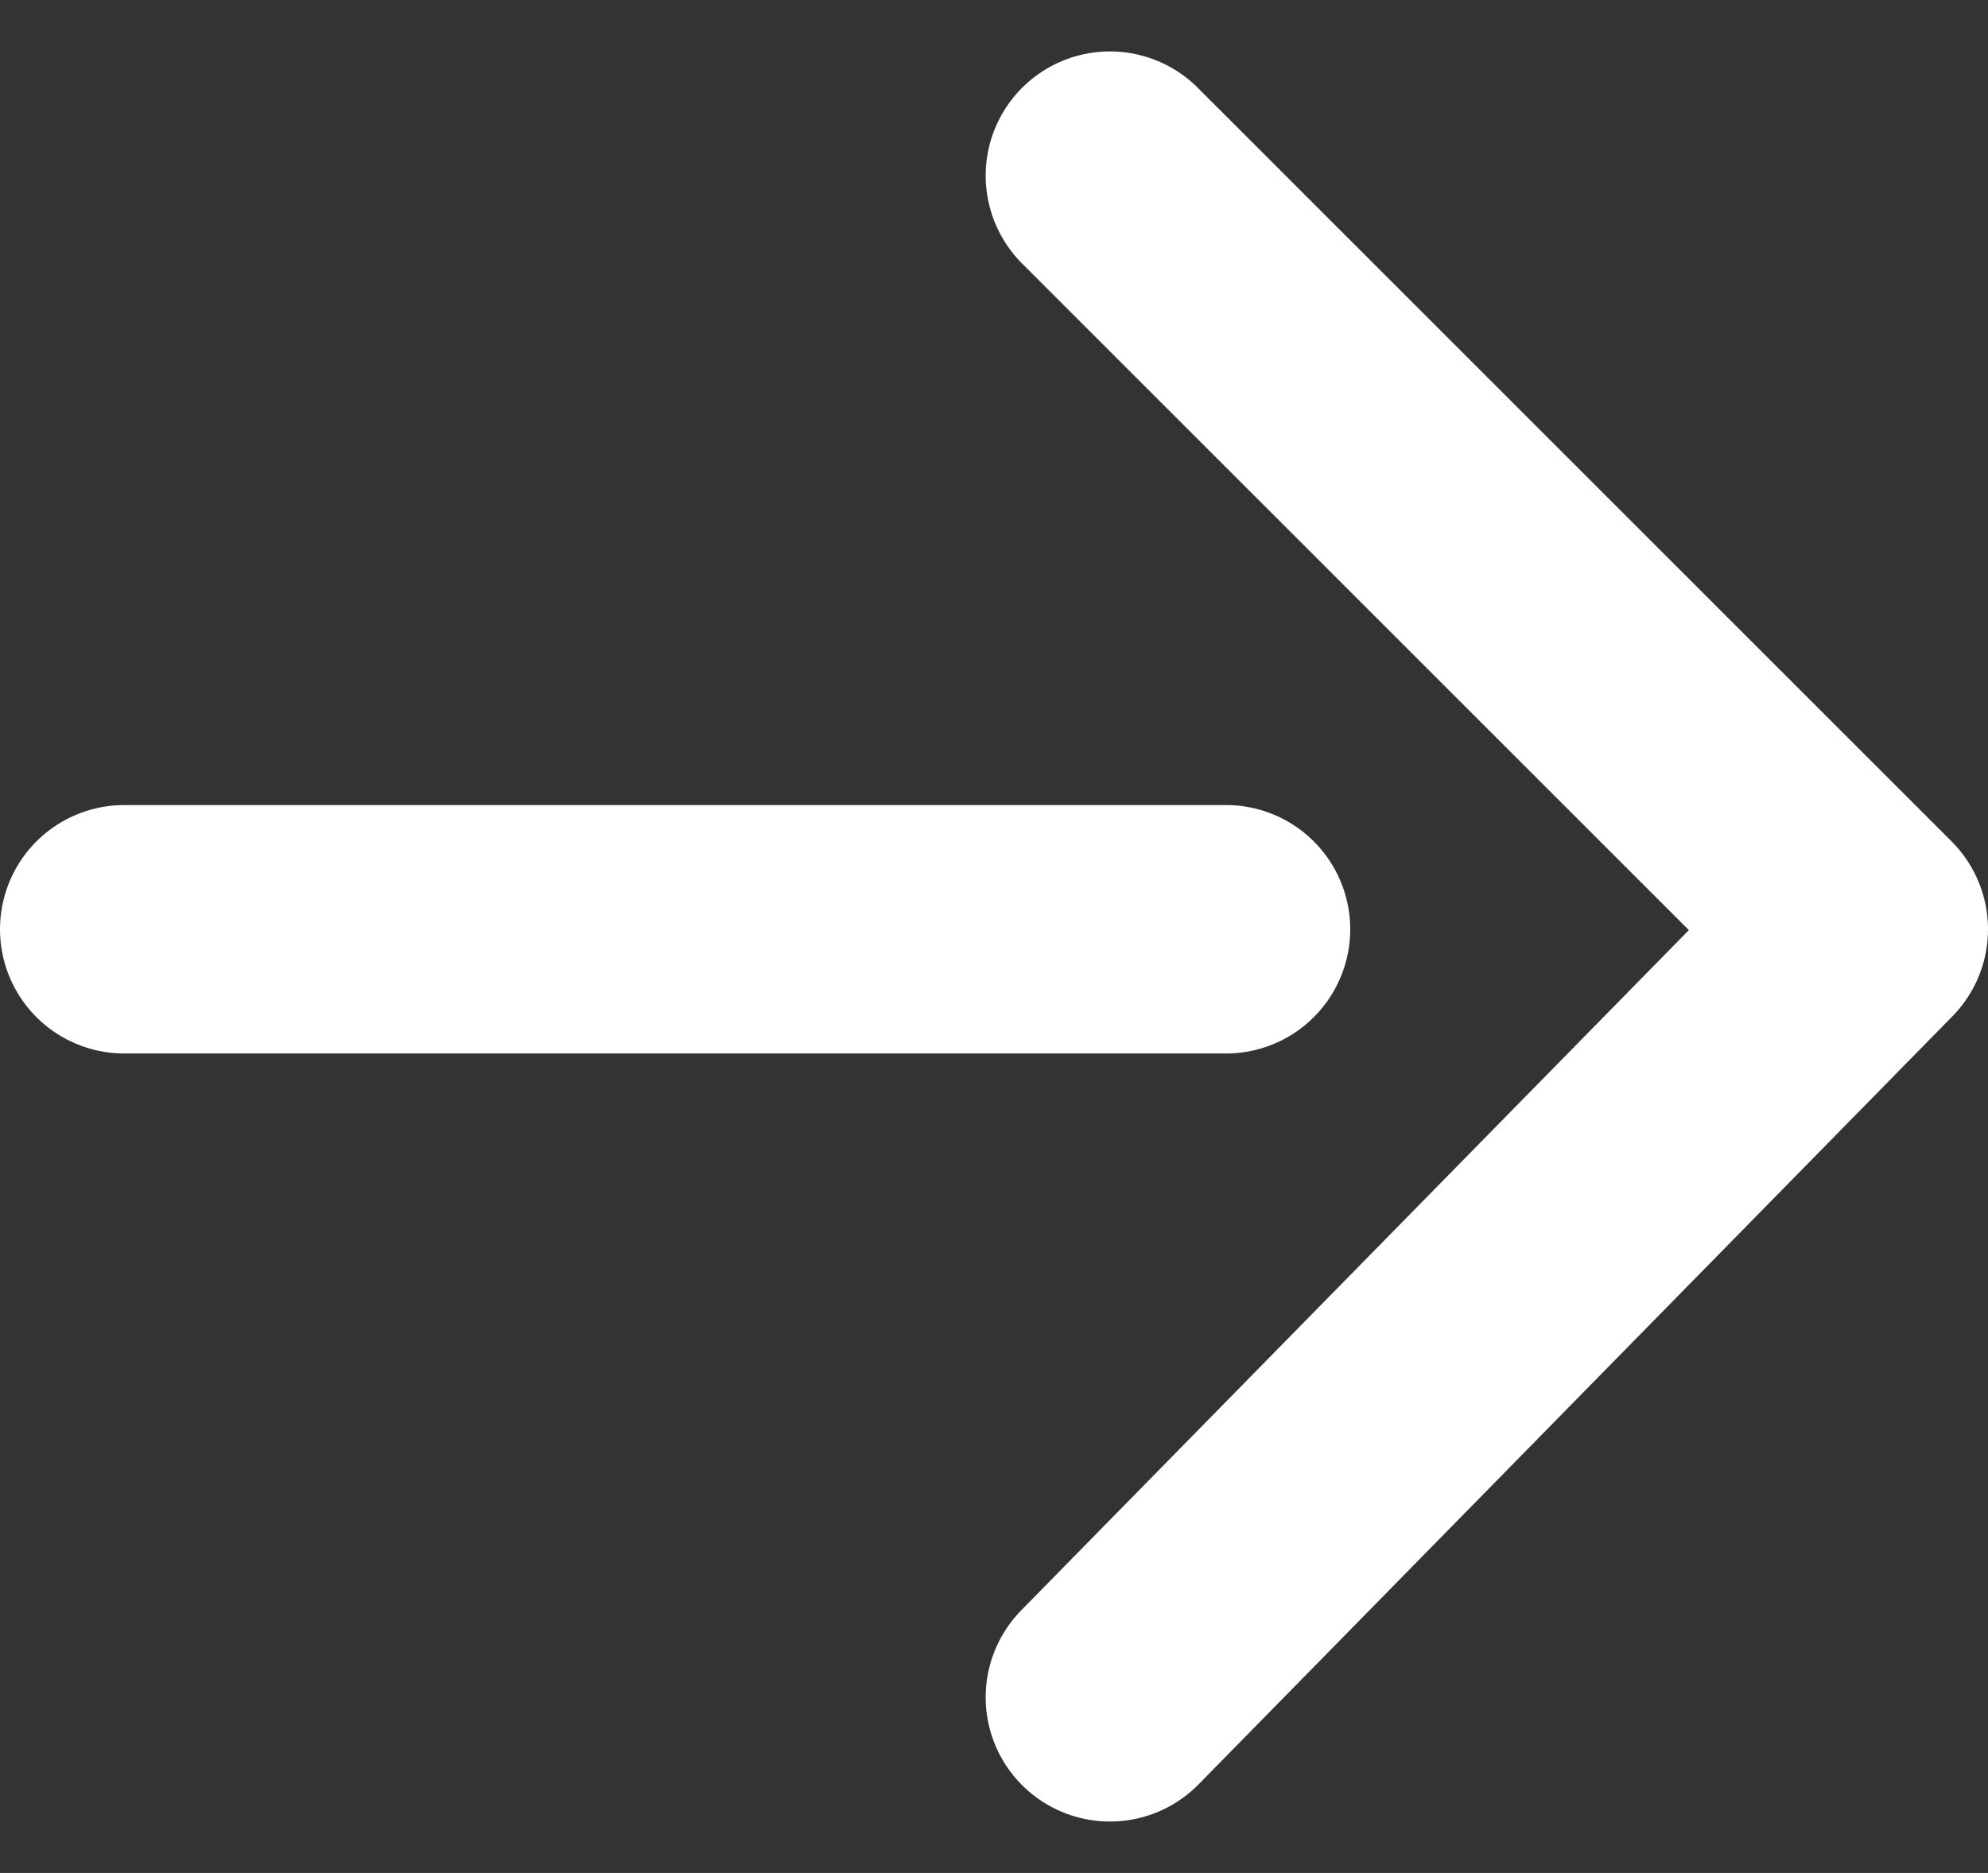
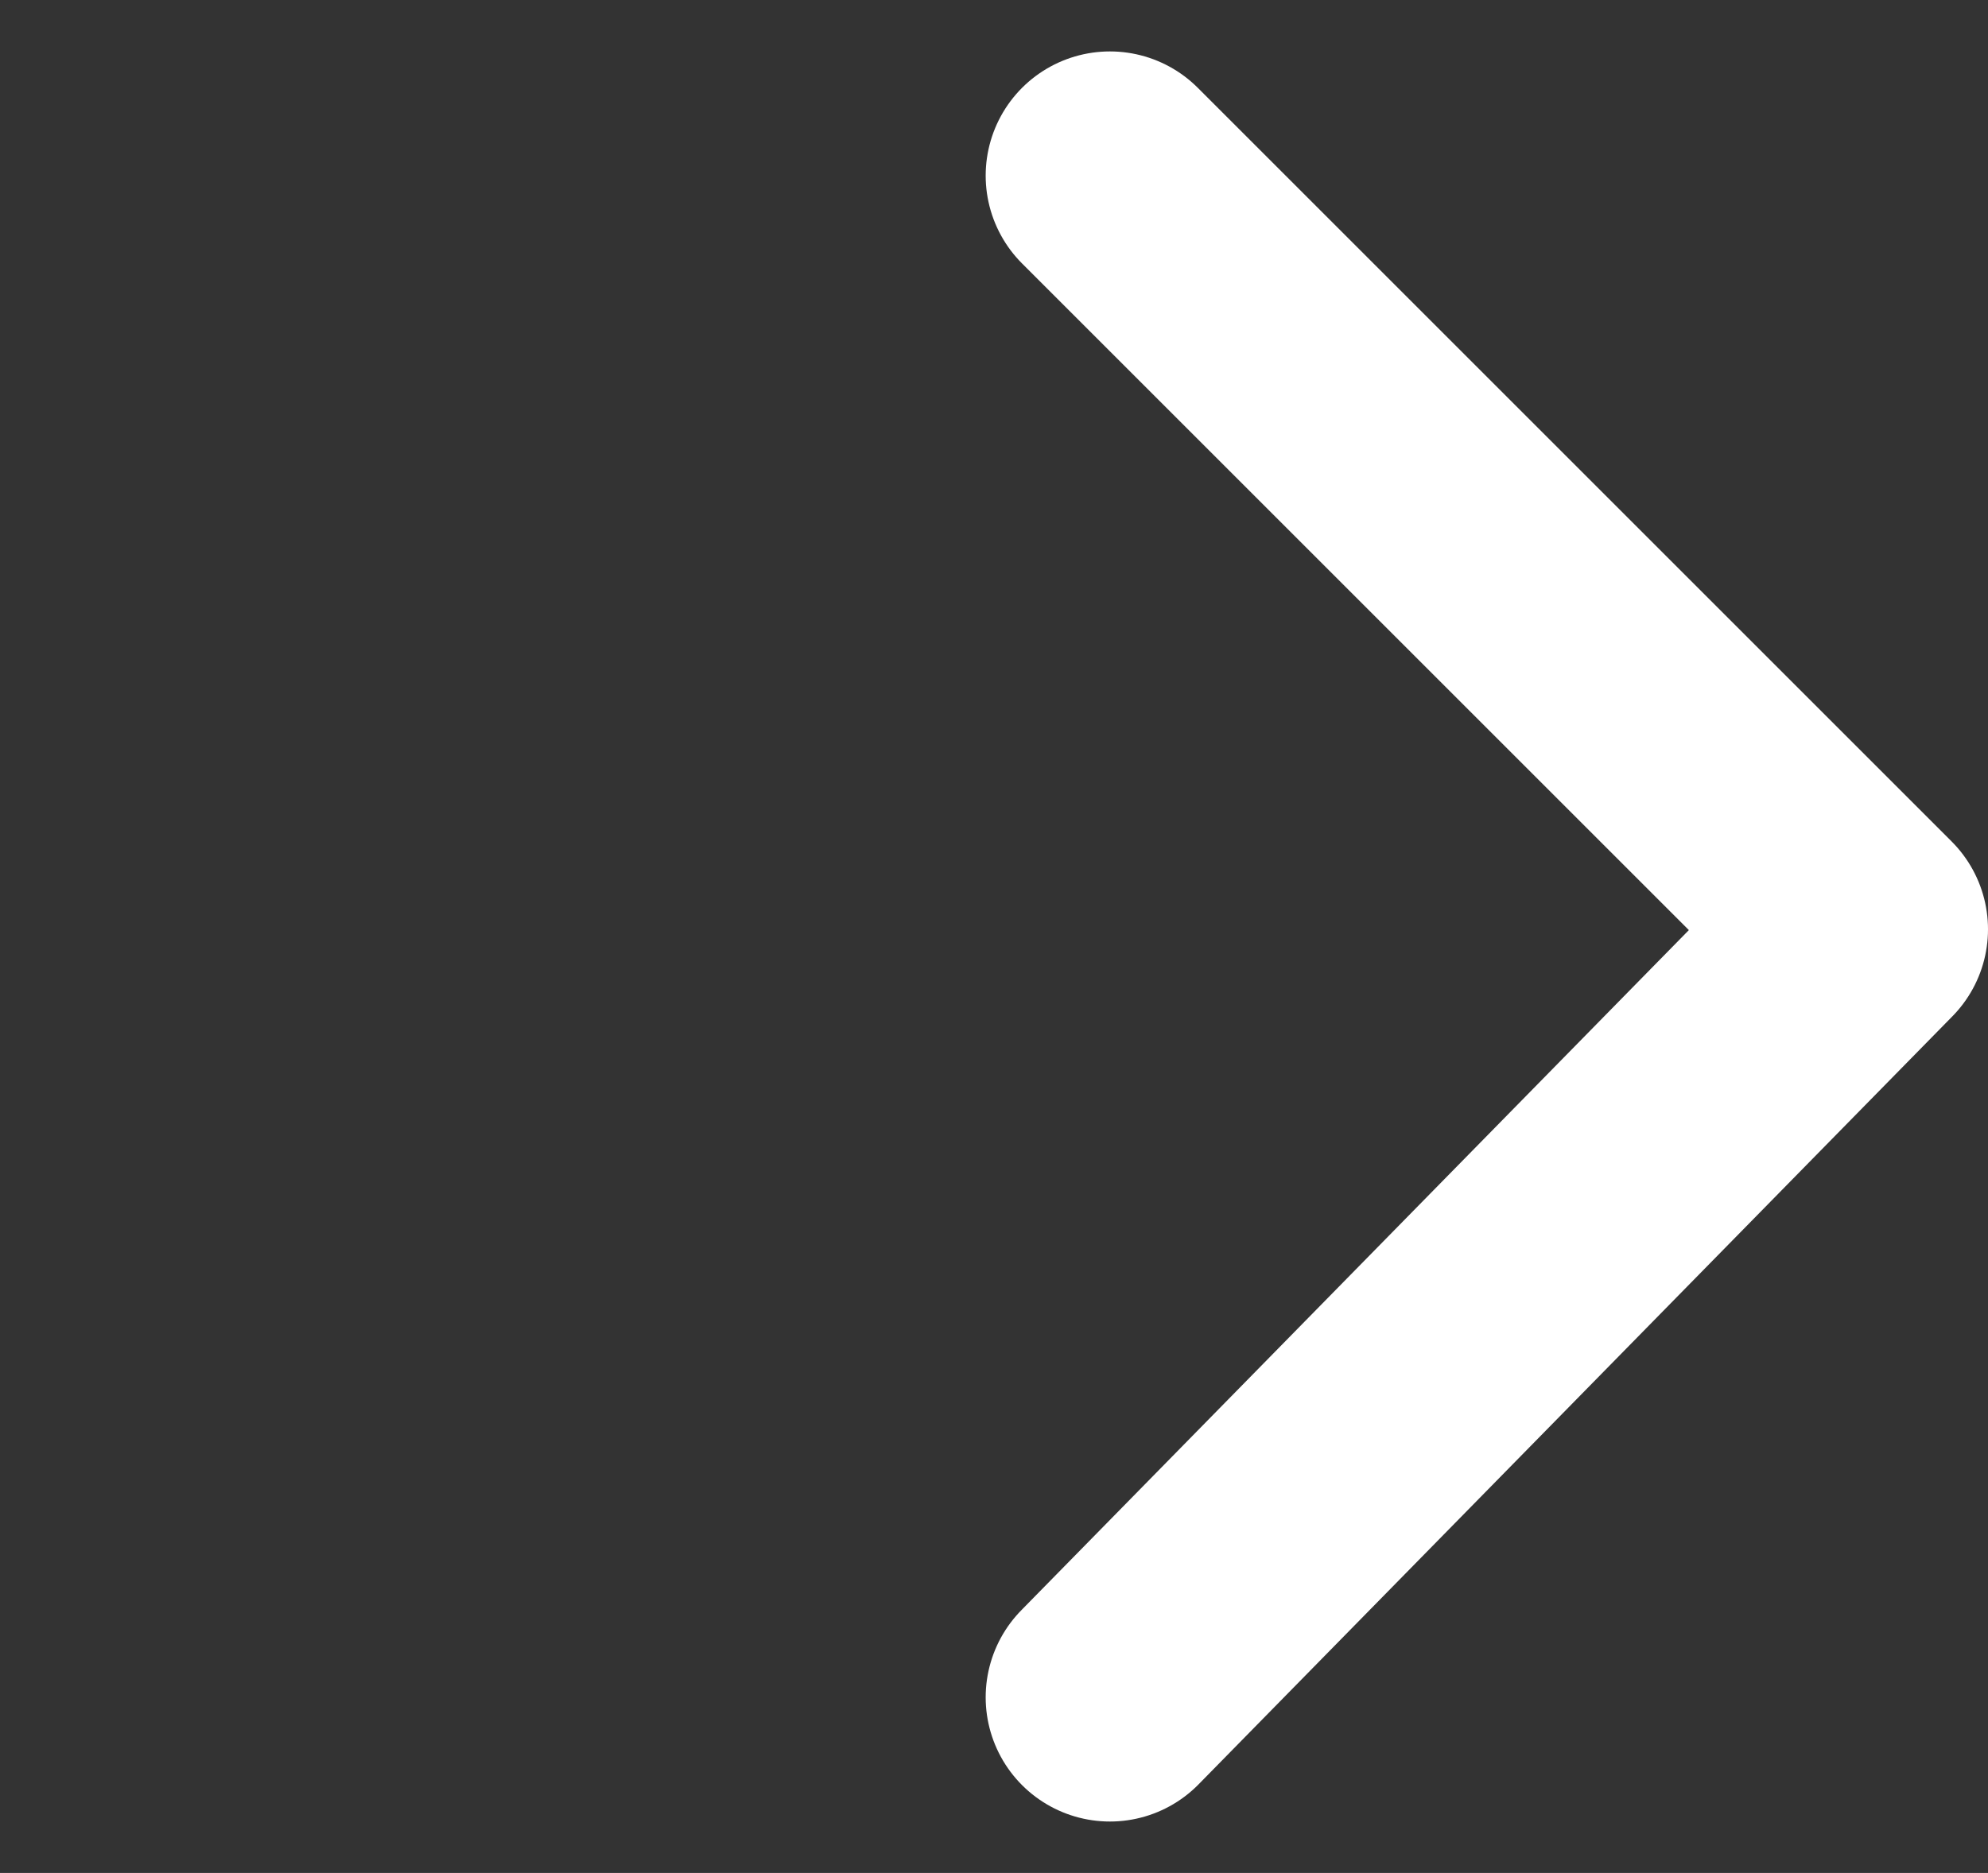
<svg xmlns="http://www.w3.org/2000/svg" width="16" height="15.078" viewBox="0 0 16 15.078">
  <rect x="0" y="0" width="16" height="15.078" fill="#333333" stroke="none" />
  <g transform="translate(24 24.664) rotate(180)">
    <path d="M0,0,6.067,6.067,0,12.25" transform="translate(15.067 23.25) rotate(180)" fill="none" stroke="#fff" stroke-linecap="round" stroke-linejoin="round" stroke-width="2" />
-     <line x2="8.867" transform="translate(23 17.183) rotate(180)" fill="none" stroke="#fff" stroke-linecap="round" stroke-linejoin="round" stroke-width="2" />
  </g>
</svg>